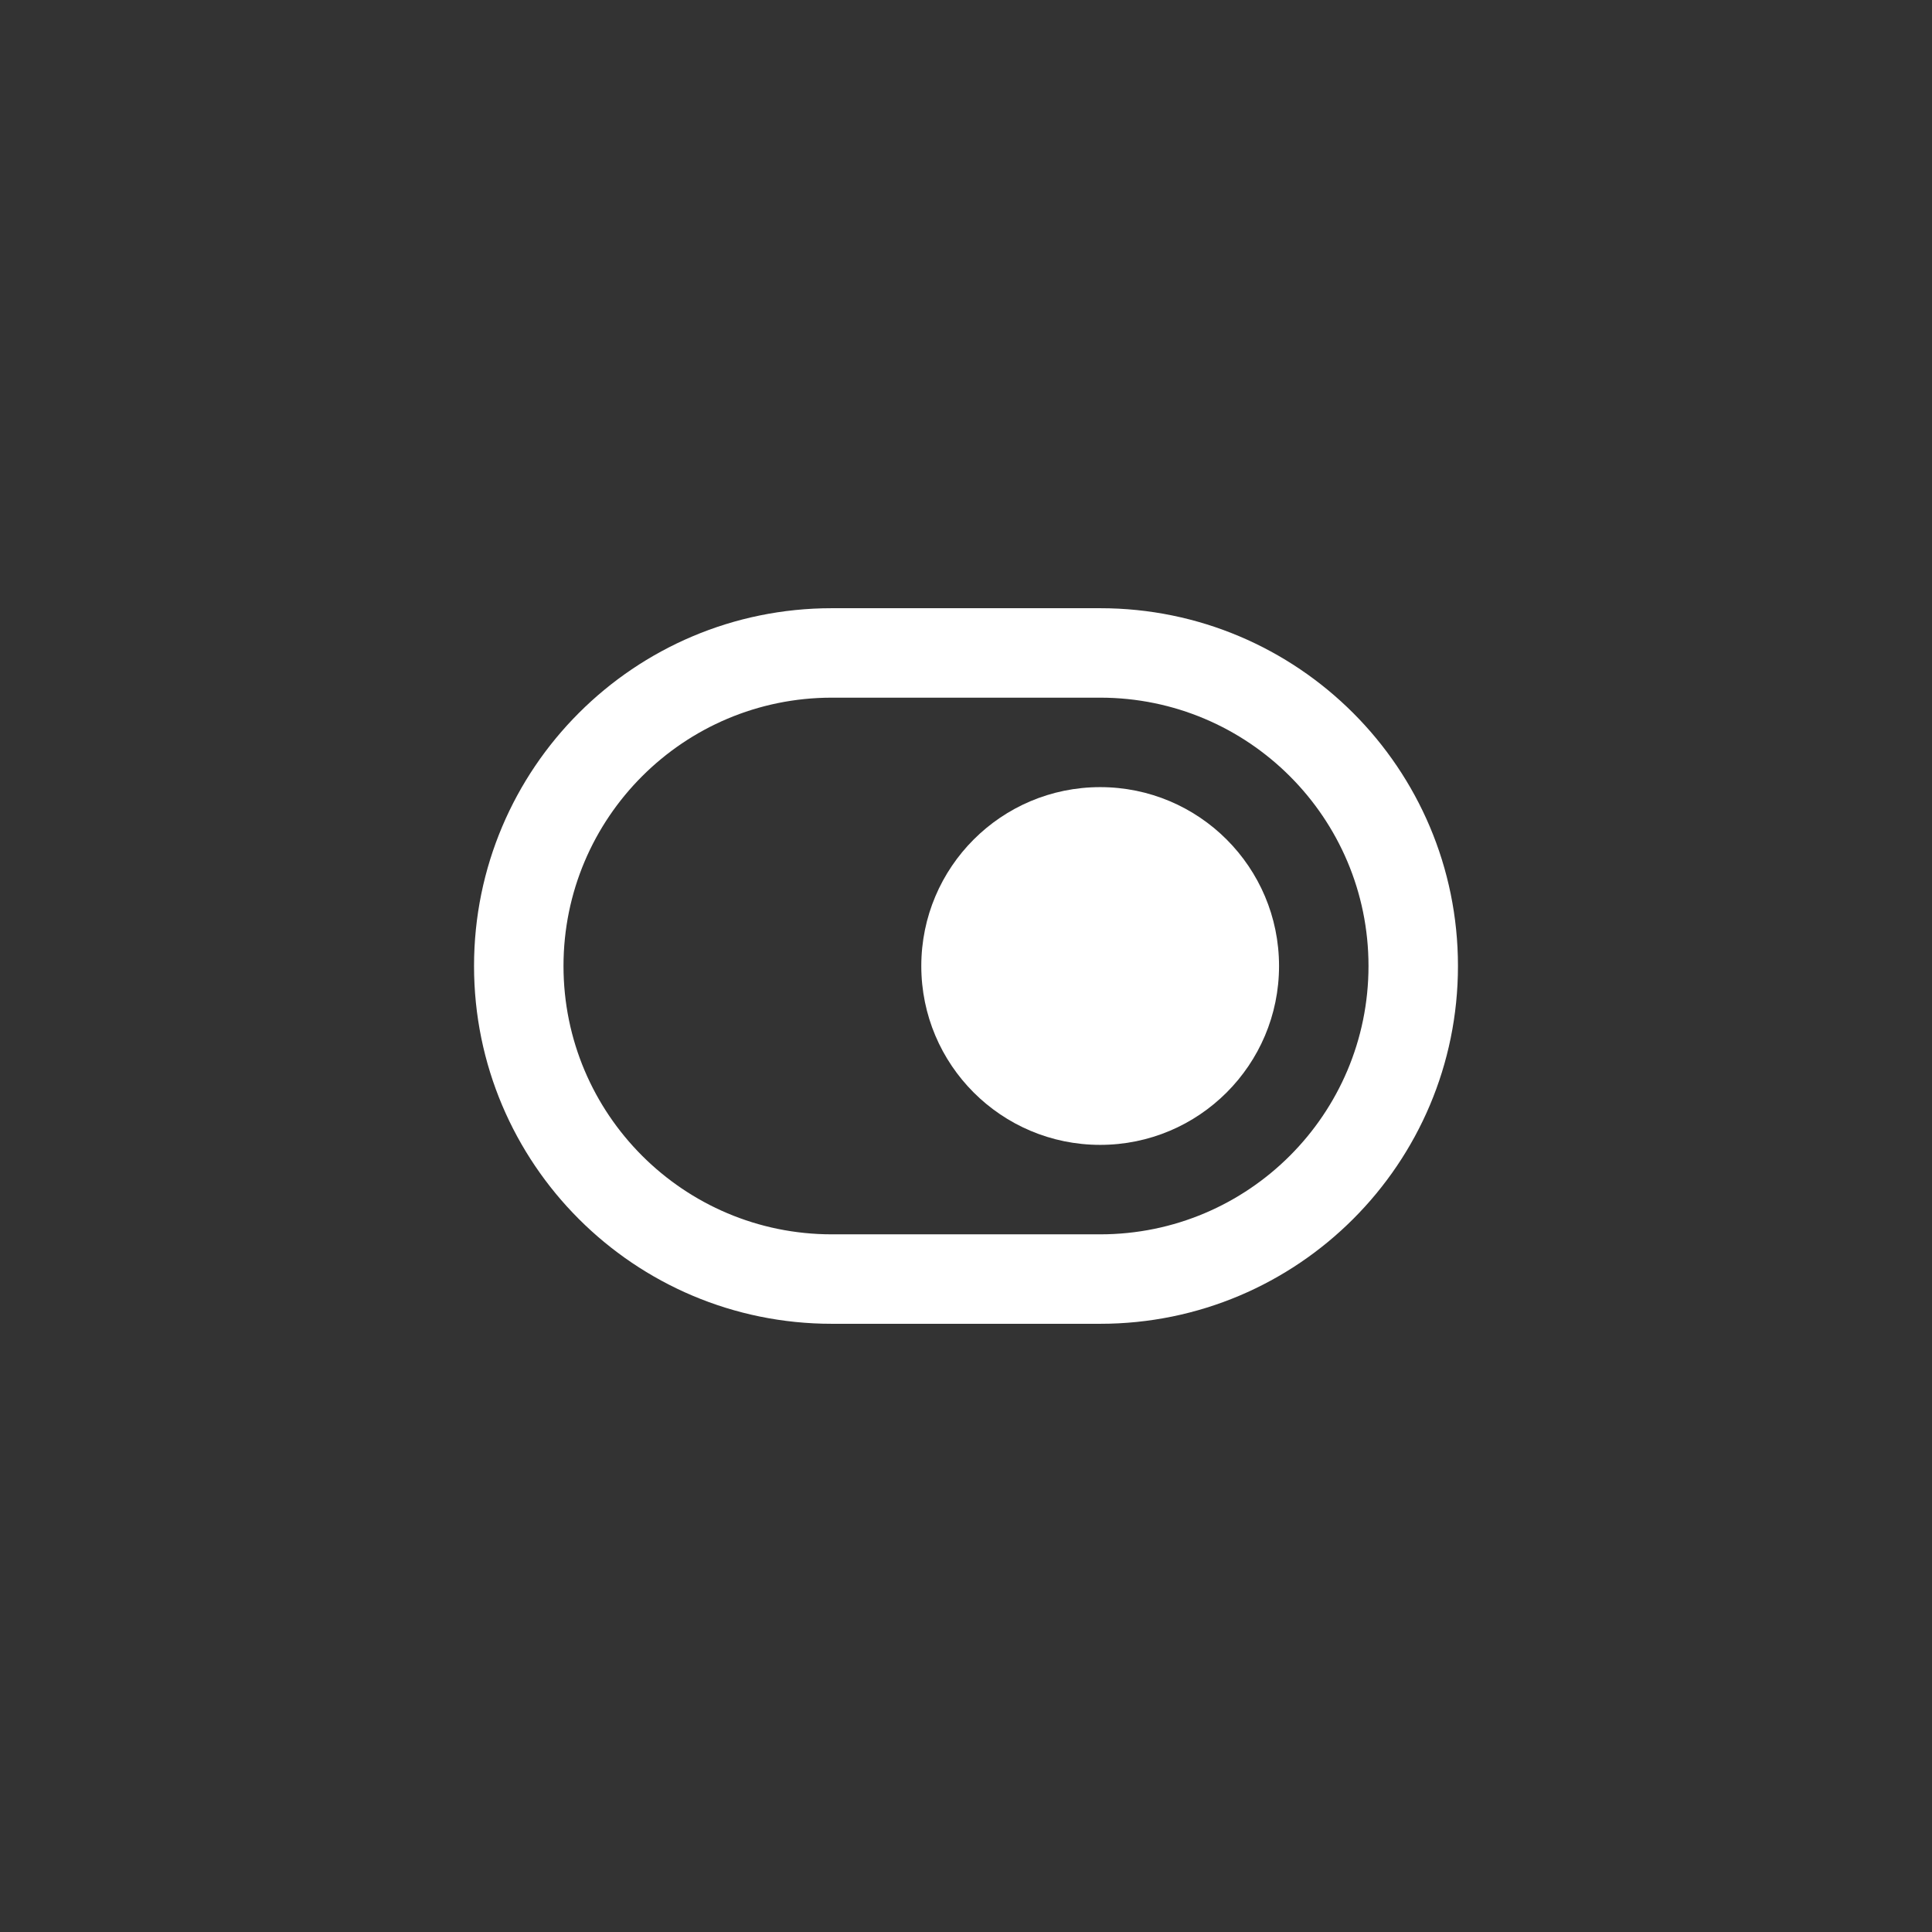
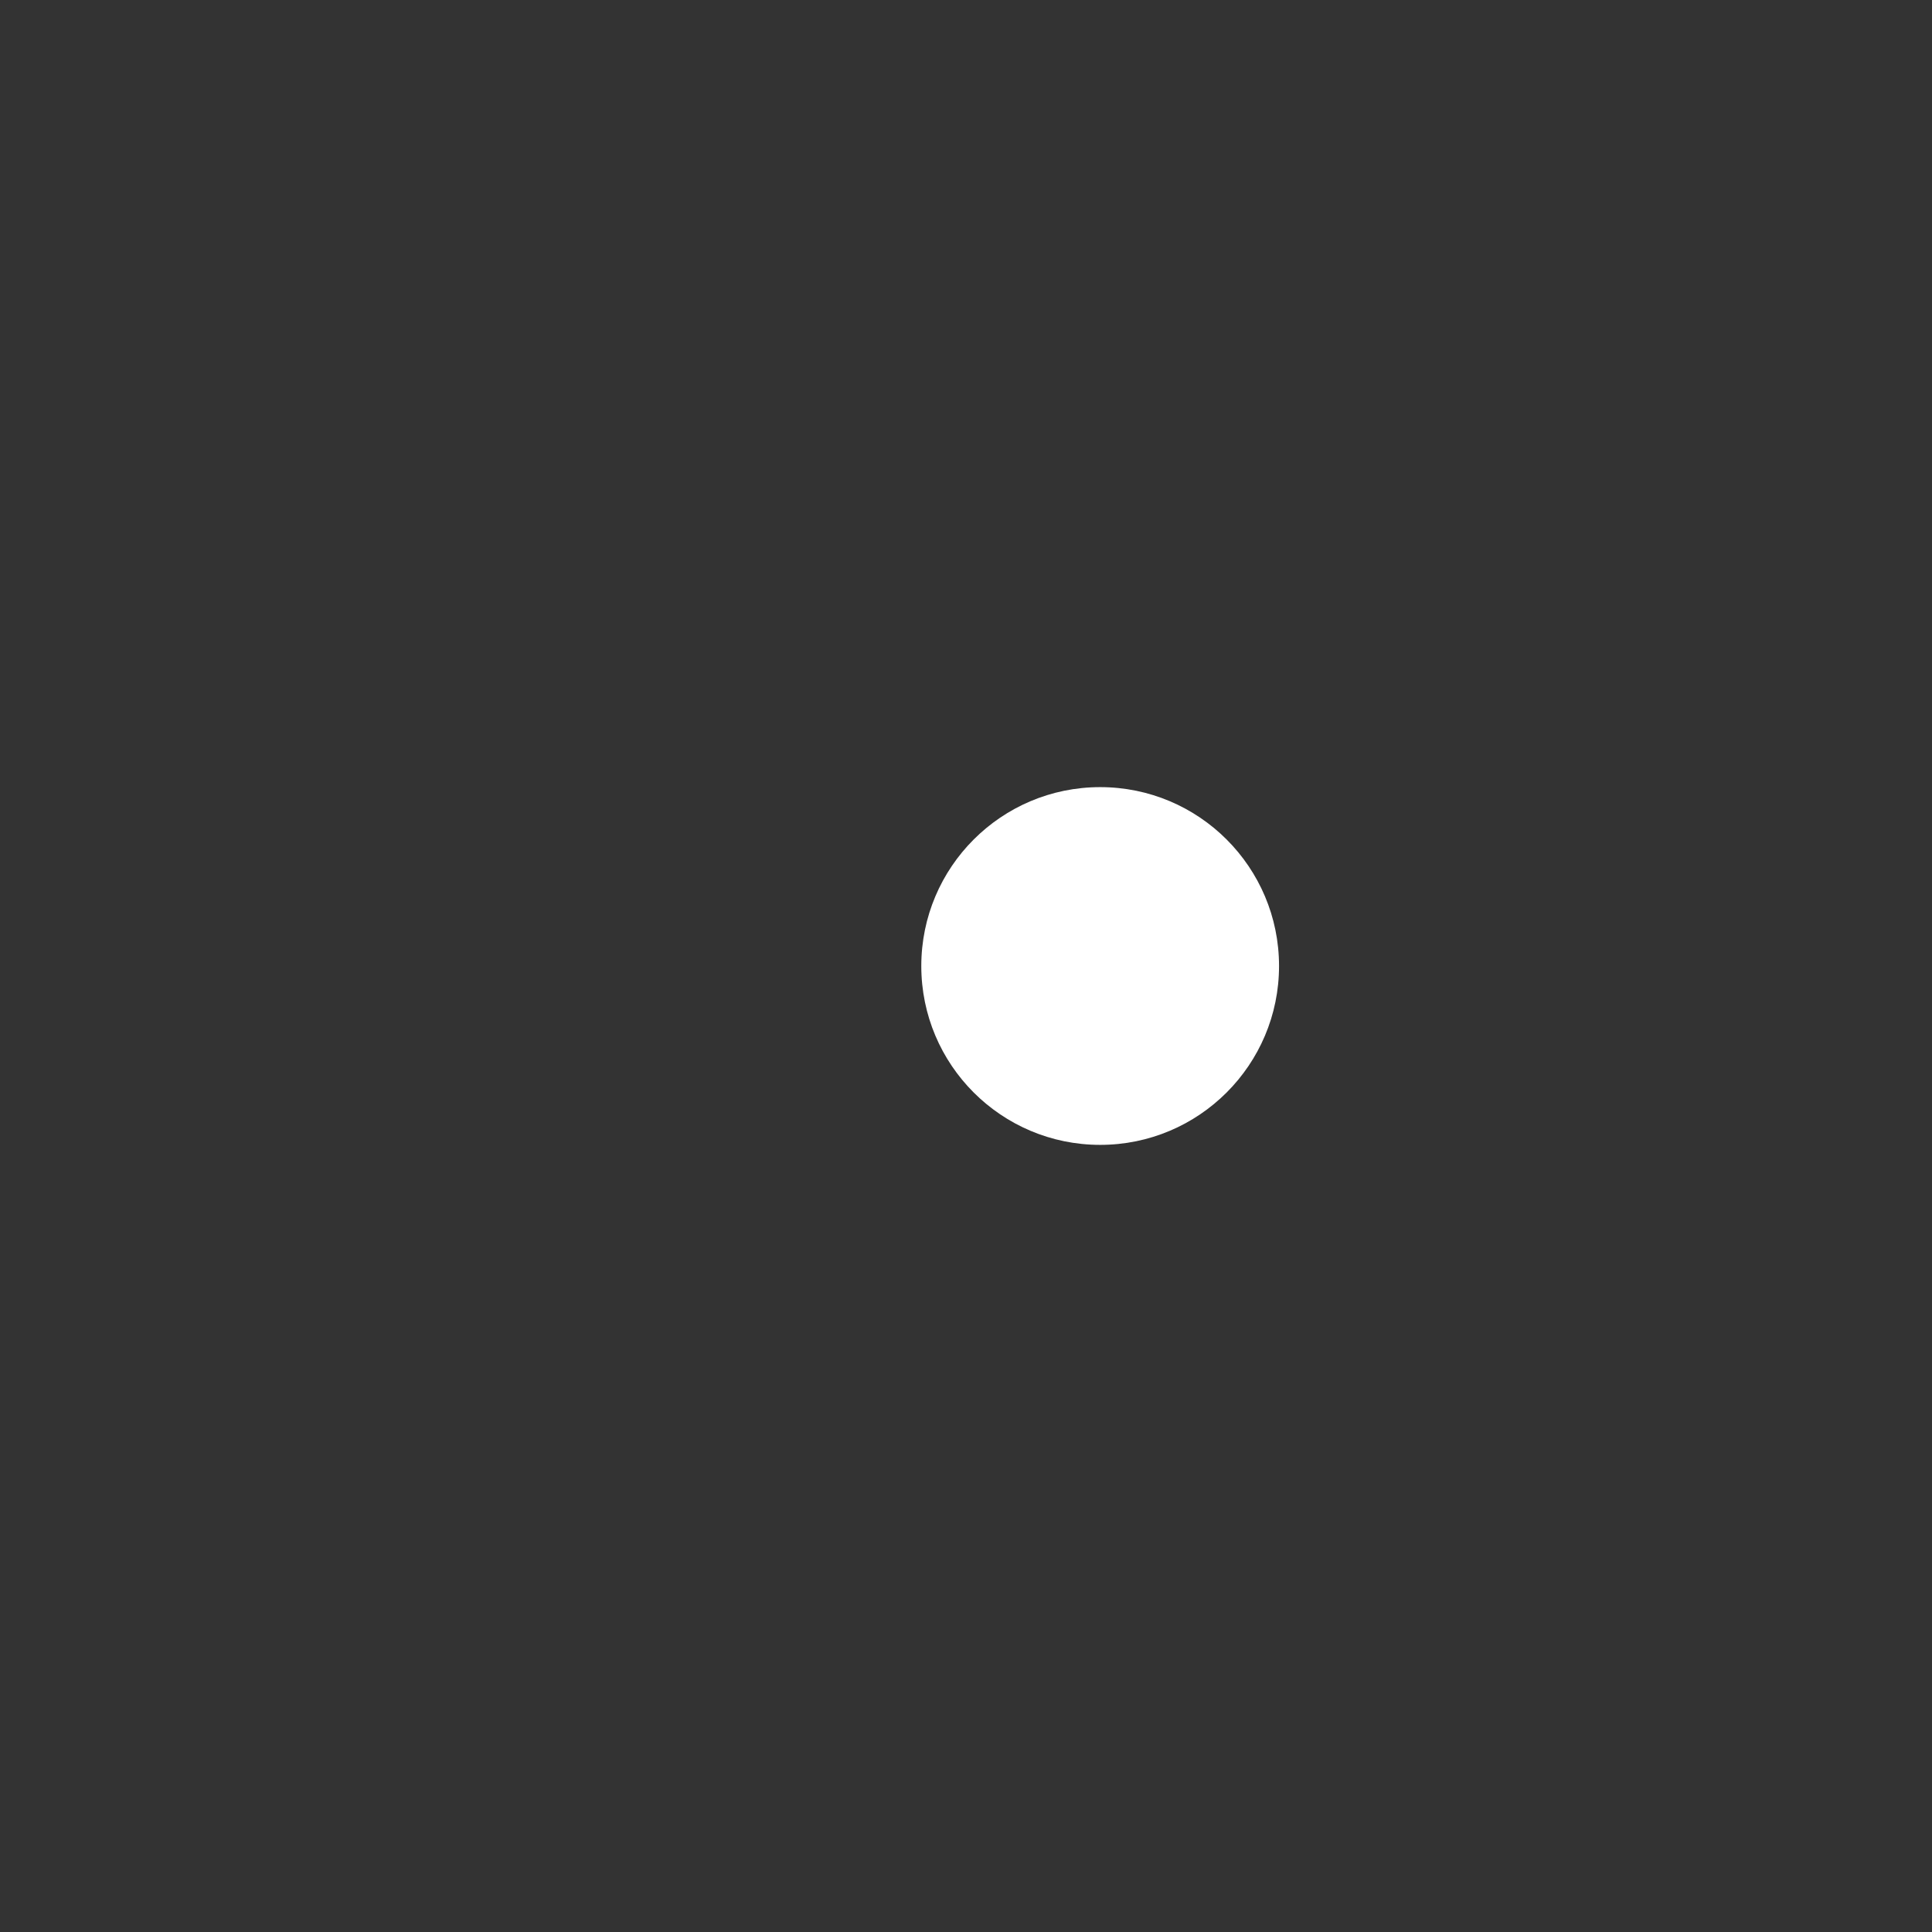
<svg xmlns="http://www.w3.org/2000/svg" fill="none" viewBox="0 0 36 36" height="36" width="36">
  <rect x="0" y="0" width="36" height="36" fill="#333333" stroke="none" />
  <path fill="white" d="M20.5 14.667C22.341 14.667 23.833 16.159 23.833 18C23.833 19.841 22.341 21.333 20.5 21.333C18.659 21.333 17.167 19.841 17.167 18C17.167 16.159 18.659 14.667 20.5 14.667Z" />
-   <path fill="white" d="M20.5 11.333C24.182 11.333 27.167 14.318 27.167 18C27.167 21.682 24.182 24.667 20.5 24.667H15.5C11.818 24.667 8.833 21.682 8.833 18C8.833 14.318 11.818 11.333 15.5 11.333H20.5ZM15.5 13C12.739 13 10.5 15.239 10.5 18C10.5 20.761 12.739 23 15.5 23H20.5C23.261 23 25.5 20.761 25.5 18C25.5 15.239 23.261 13 20.5 13H15.5Z" clip-rule="evenodd" fill-rule="evenodd" />
</svg>